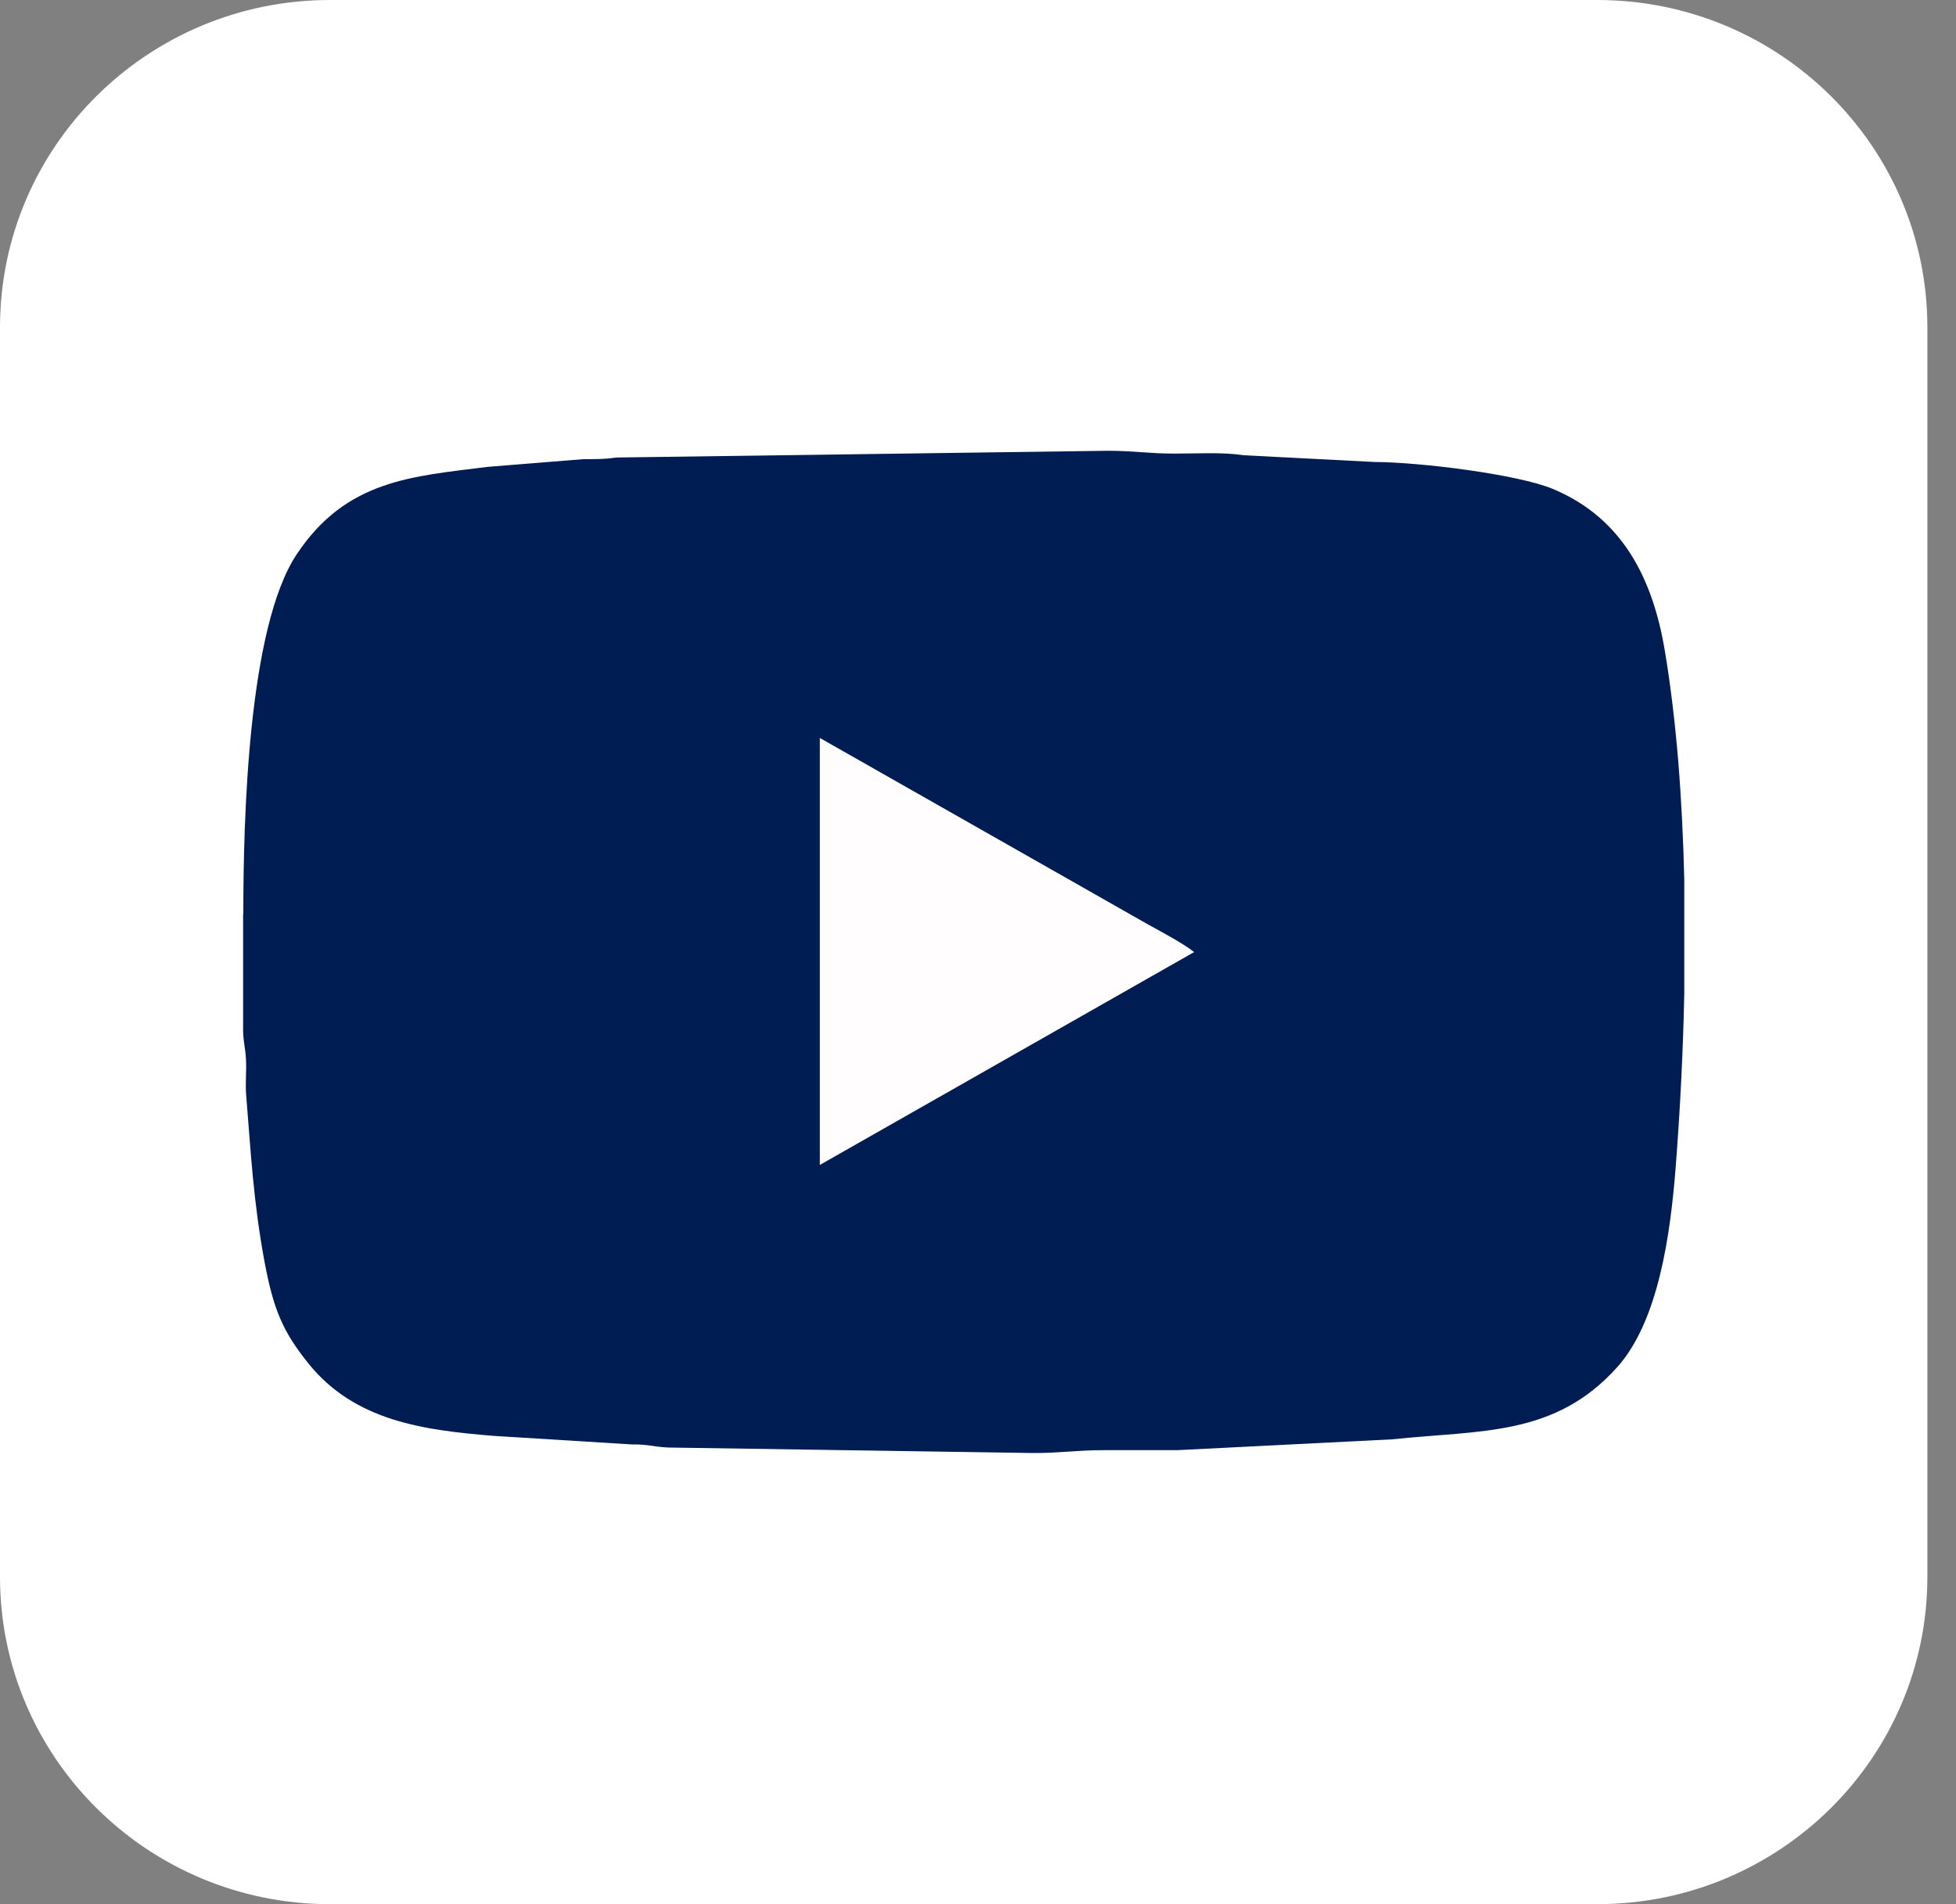
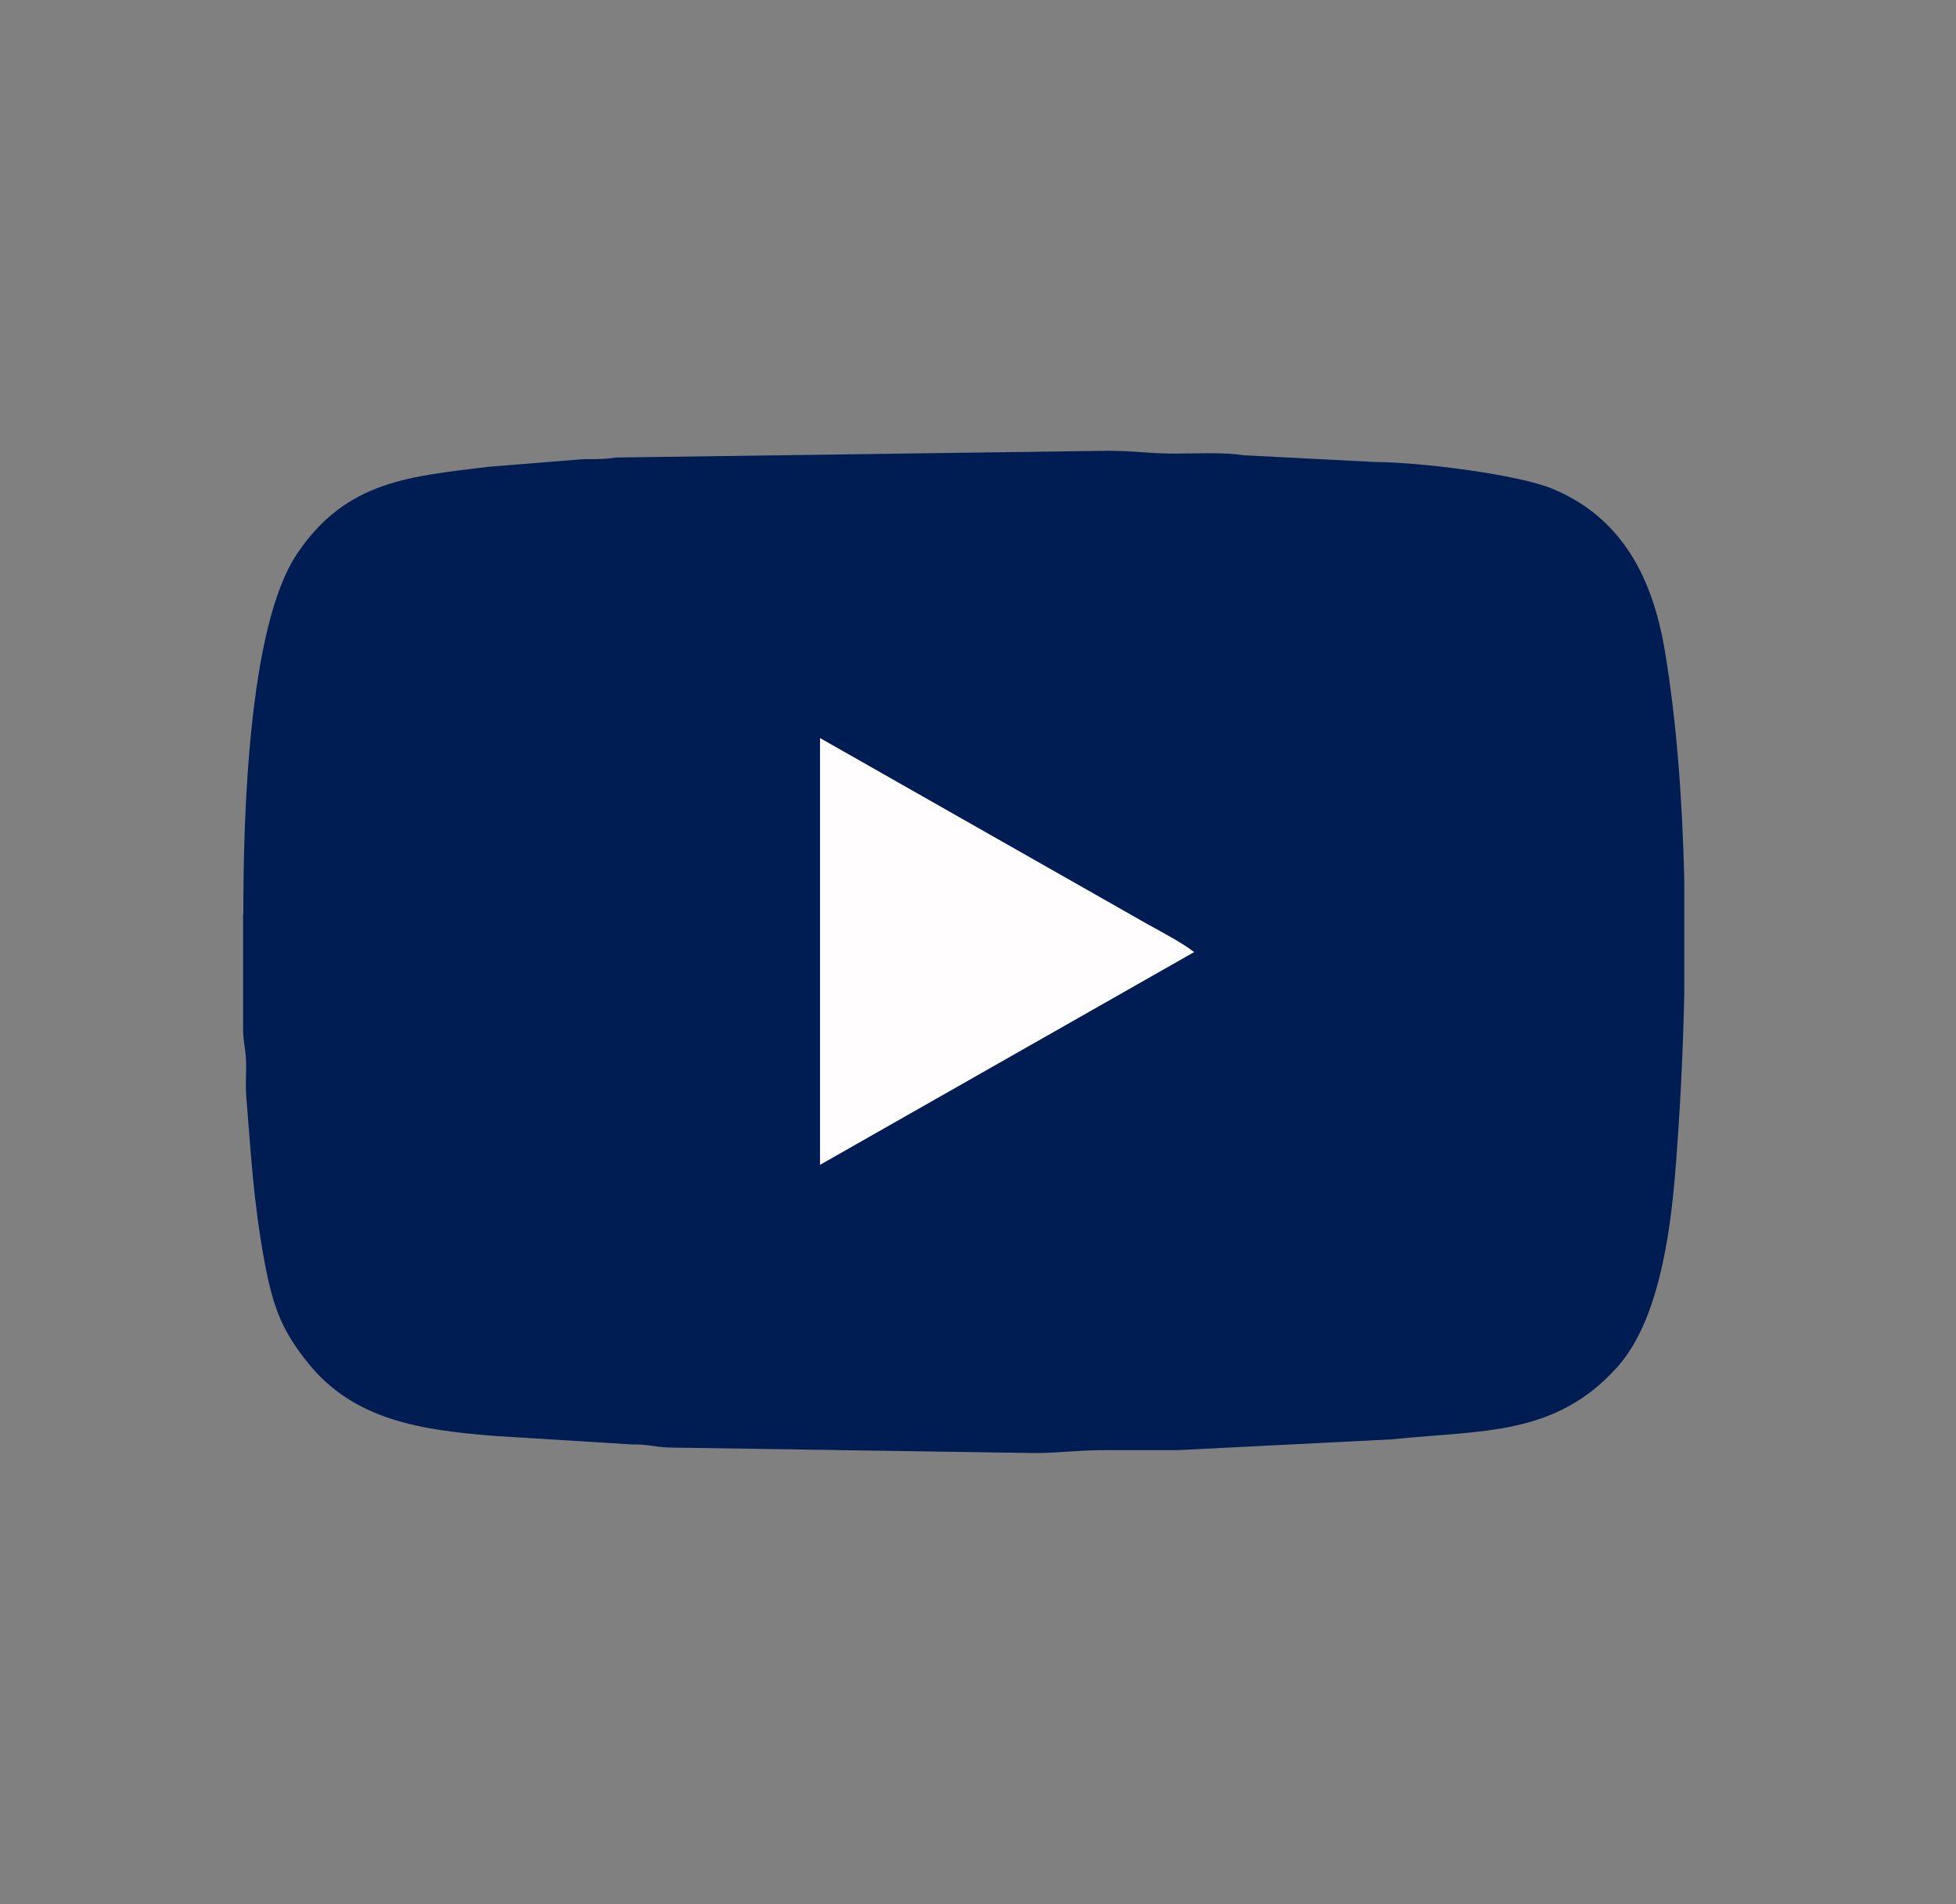
<svg xmlns="http://www.w3.org/2000/svg" width="38" height="37" viewBox="0 0 38 37" fill="none">
  <rect x="0" y="0" width="38" height="37" fill="#808080" stroke="none" />
-   <path d="M31.03 0H6.413C2.871 0 0 2.848 0 6.361V30.639C0 34.152 2.871 37 6.413 37H31.03C34.572 37 37.444 34.152 37.444 30.639V6.361C37.444 2.848 34.572 0 31.03 0Z" fill="white" />
  <path fill-rule="evenodd" clip-rule="evenodd" d="M4.723 17.767V17.795V20.038C4.731 20.272 4.767 20.363 4.779 20.585C4.791 20.811 4.763 21.064 4.783 21.286C4.874 22.404 4.922 23.343 5.138 24.512C5.314 25.452 5.494 25.872 5.989 26.49C6.892 27.616 8.235 27.79 9.597 27.901L12.274 28.067C12.61 28.063 12.698 28.115 12.982 28.127L20.09 28.234C20.602 28.234 20.921 28.178 21.457 28.178C21.928 28.178 22.404 28.178 22.879 28.178L27.043 27.968C28.777 27.786 30.211 27.917 31.422 26.561C32.225 25.662 32.453 23.965 32.553 22.693C32.637 21.623 32.697 20.474 32.721 19.305V17.089C32.684 15.54 32.573 14.022 32.345 12.655C32.113 11.252 31.526 10.067 30.167 9.5C29.492 9.219 27.606 8.981 26.707 8.977L24.162 8.846C23.75 8.783 23.267 8.814 22.827 8.814C22.316 8.814 22.028 8.759 21.517 8.759L11.971 8.89C11.739 8.925 11.595 8.921 11.344 8.921L9.47 9.072C8.007 9.258 6.728 9.322 5.766 10.768C4.819 12.187 4.727 15.912 4.727 17.763L4.723 17.767Z" fill="#001D53" />
-   <path fill-rule="evenodd" clip-rule="evenodd" d="M15.931 22.634L23.199 18.5C22.979 18.326 22.572 18.112 22.3 17.961L15.927 14.339V22.634H15.931Z" fill="#FFFDFD" />
+   <path fill-rule="evenodd" clip-rule="evenodd" d="M15.931 22.634L23.199 18.5C22.979 18.326 22.572 18.112 22.3 17.961L15.927 14.339H15.931Z" fill="#FFFDFD" />
</svg>